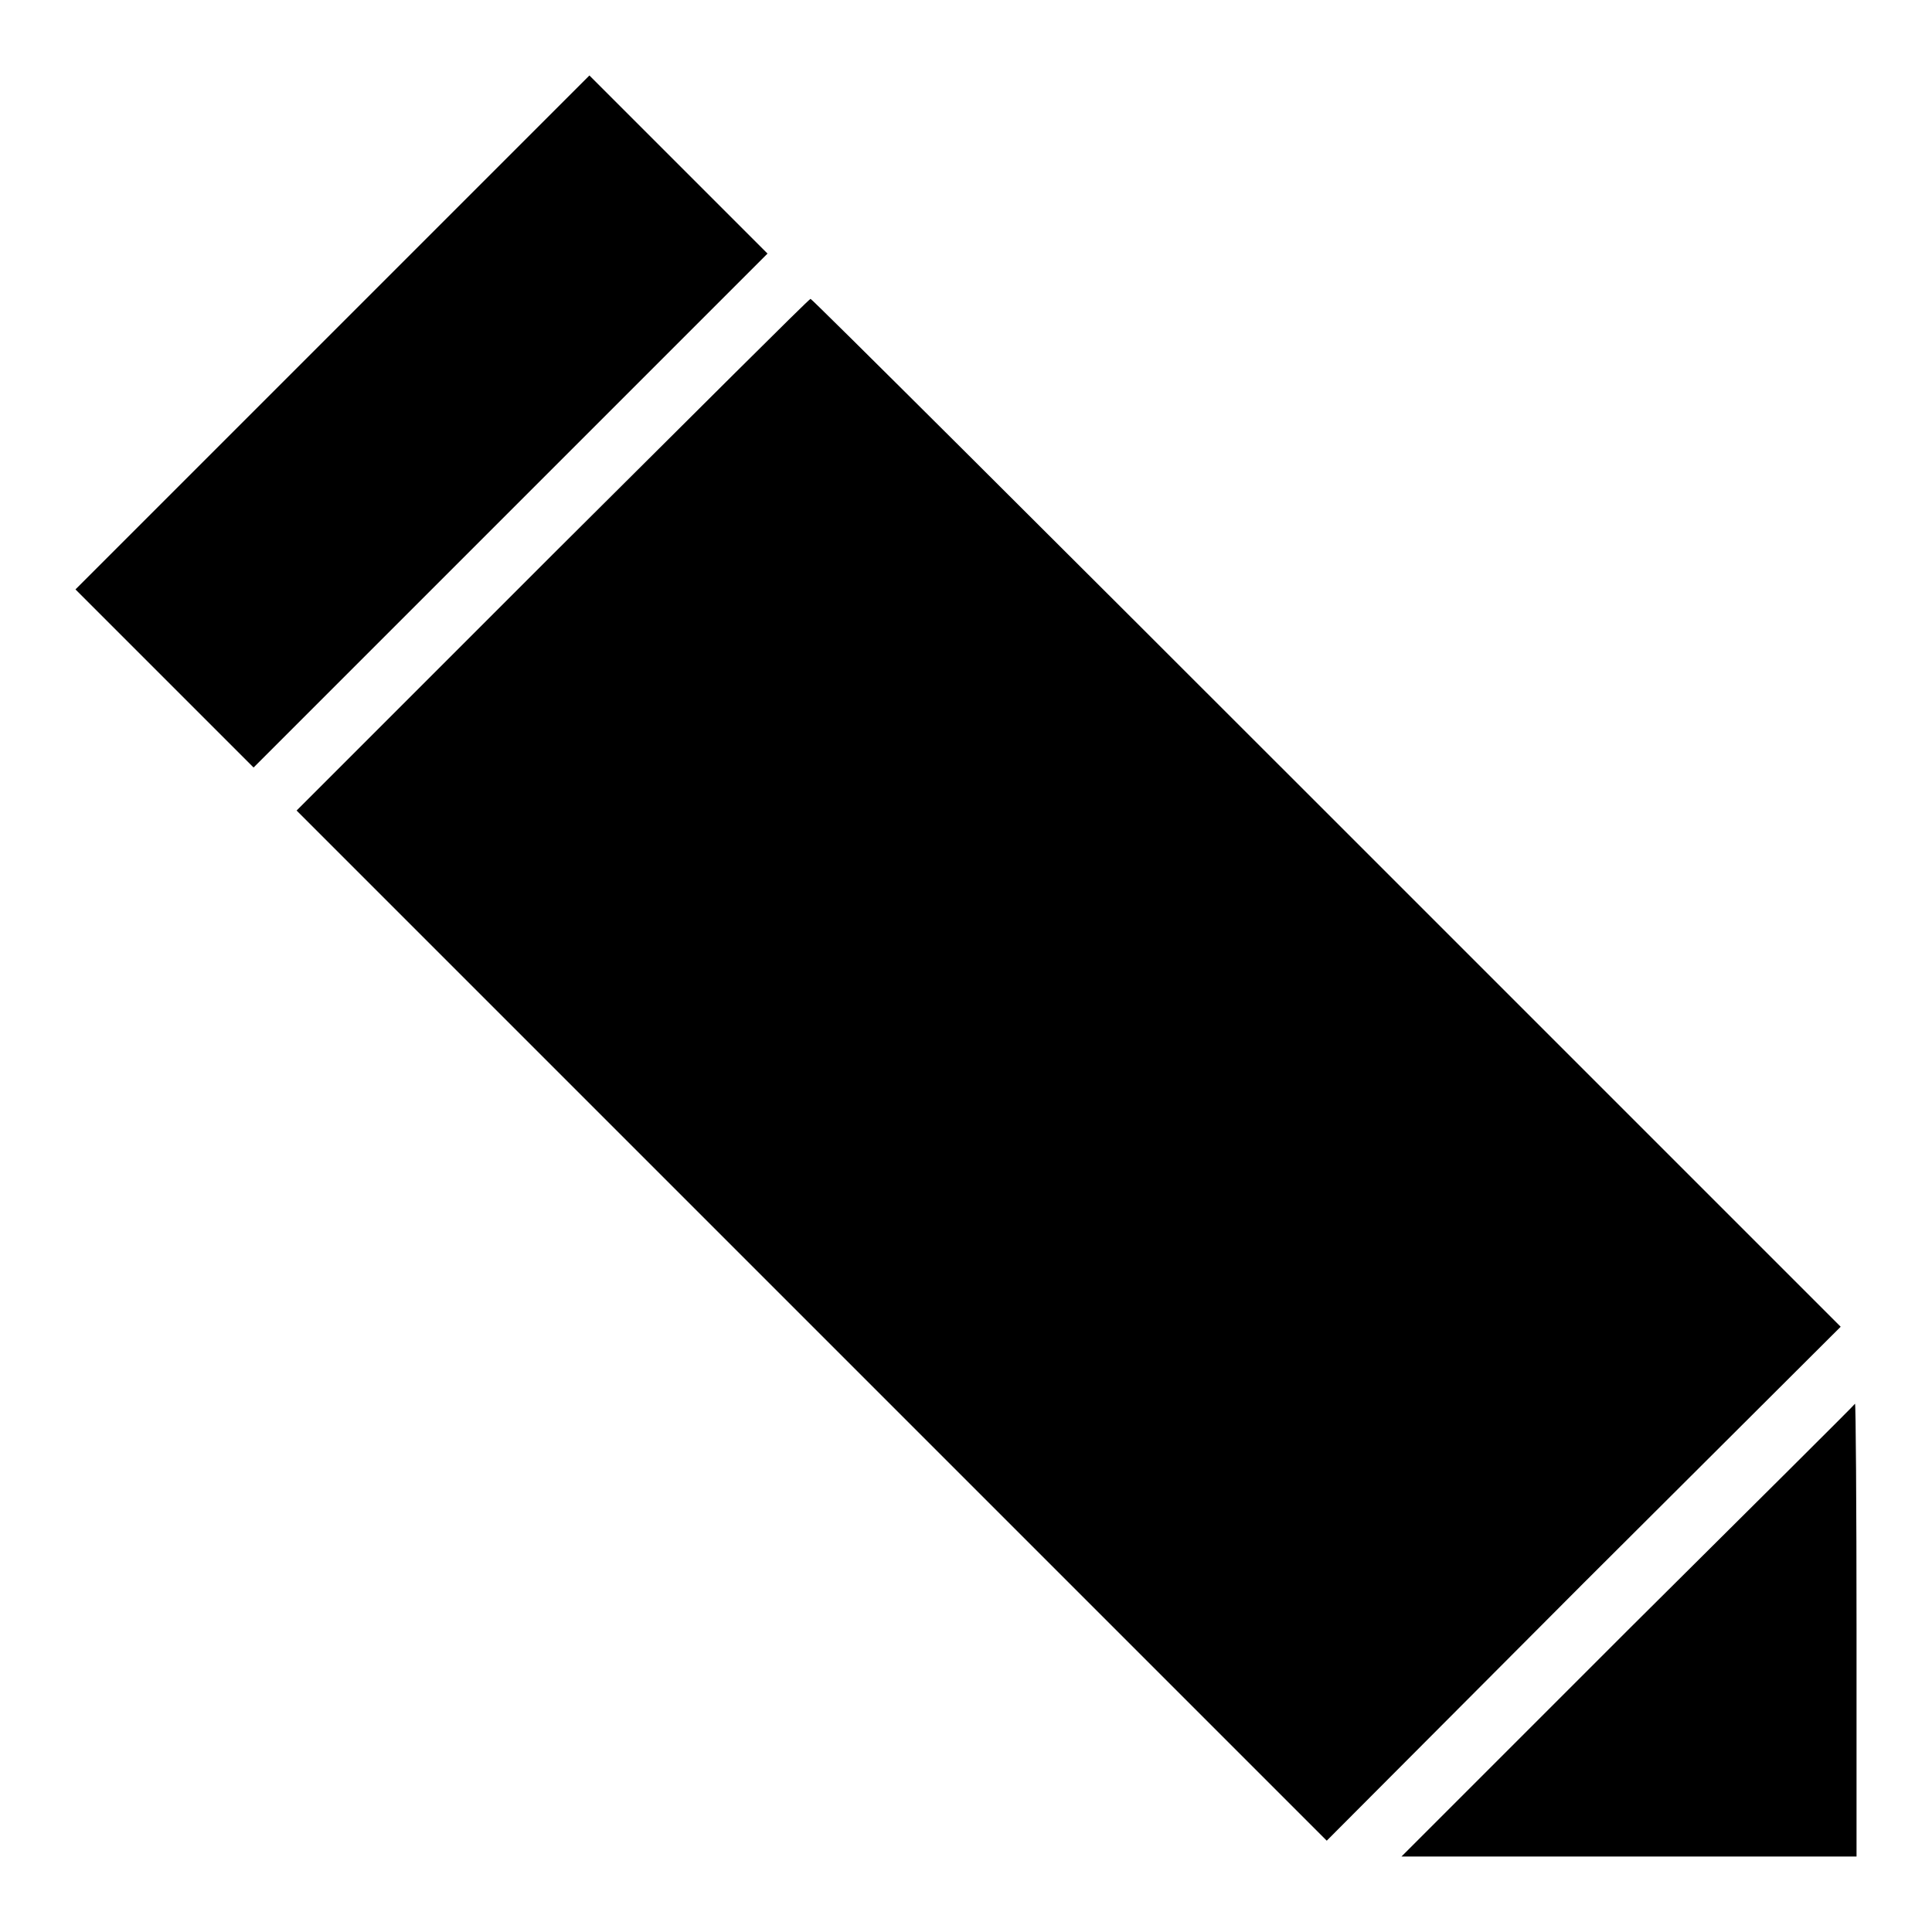
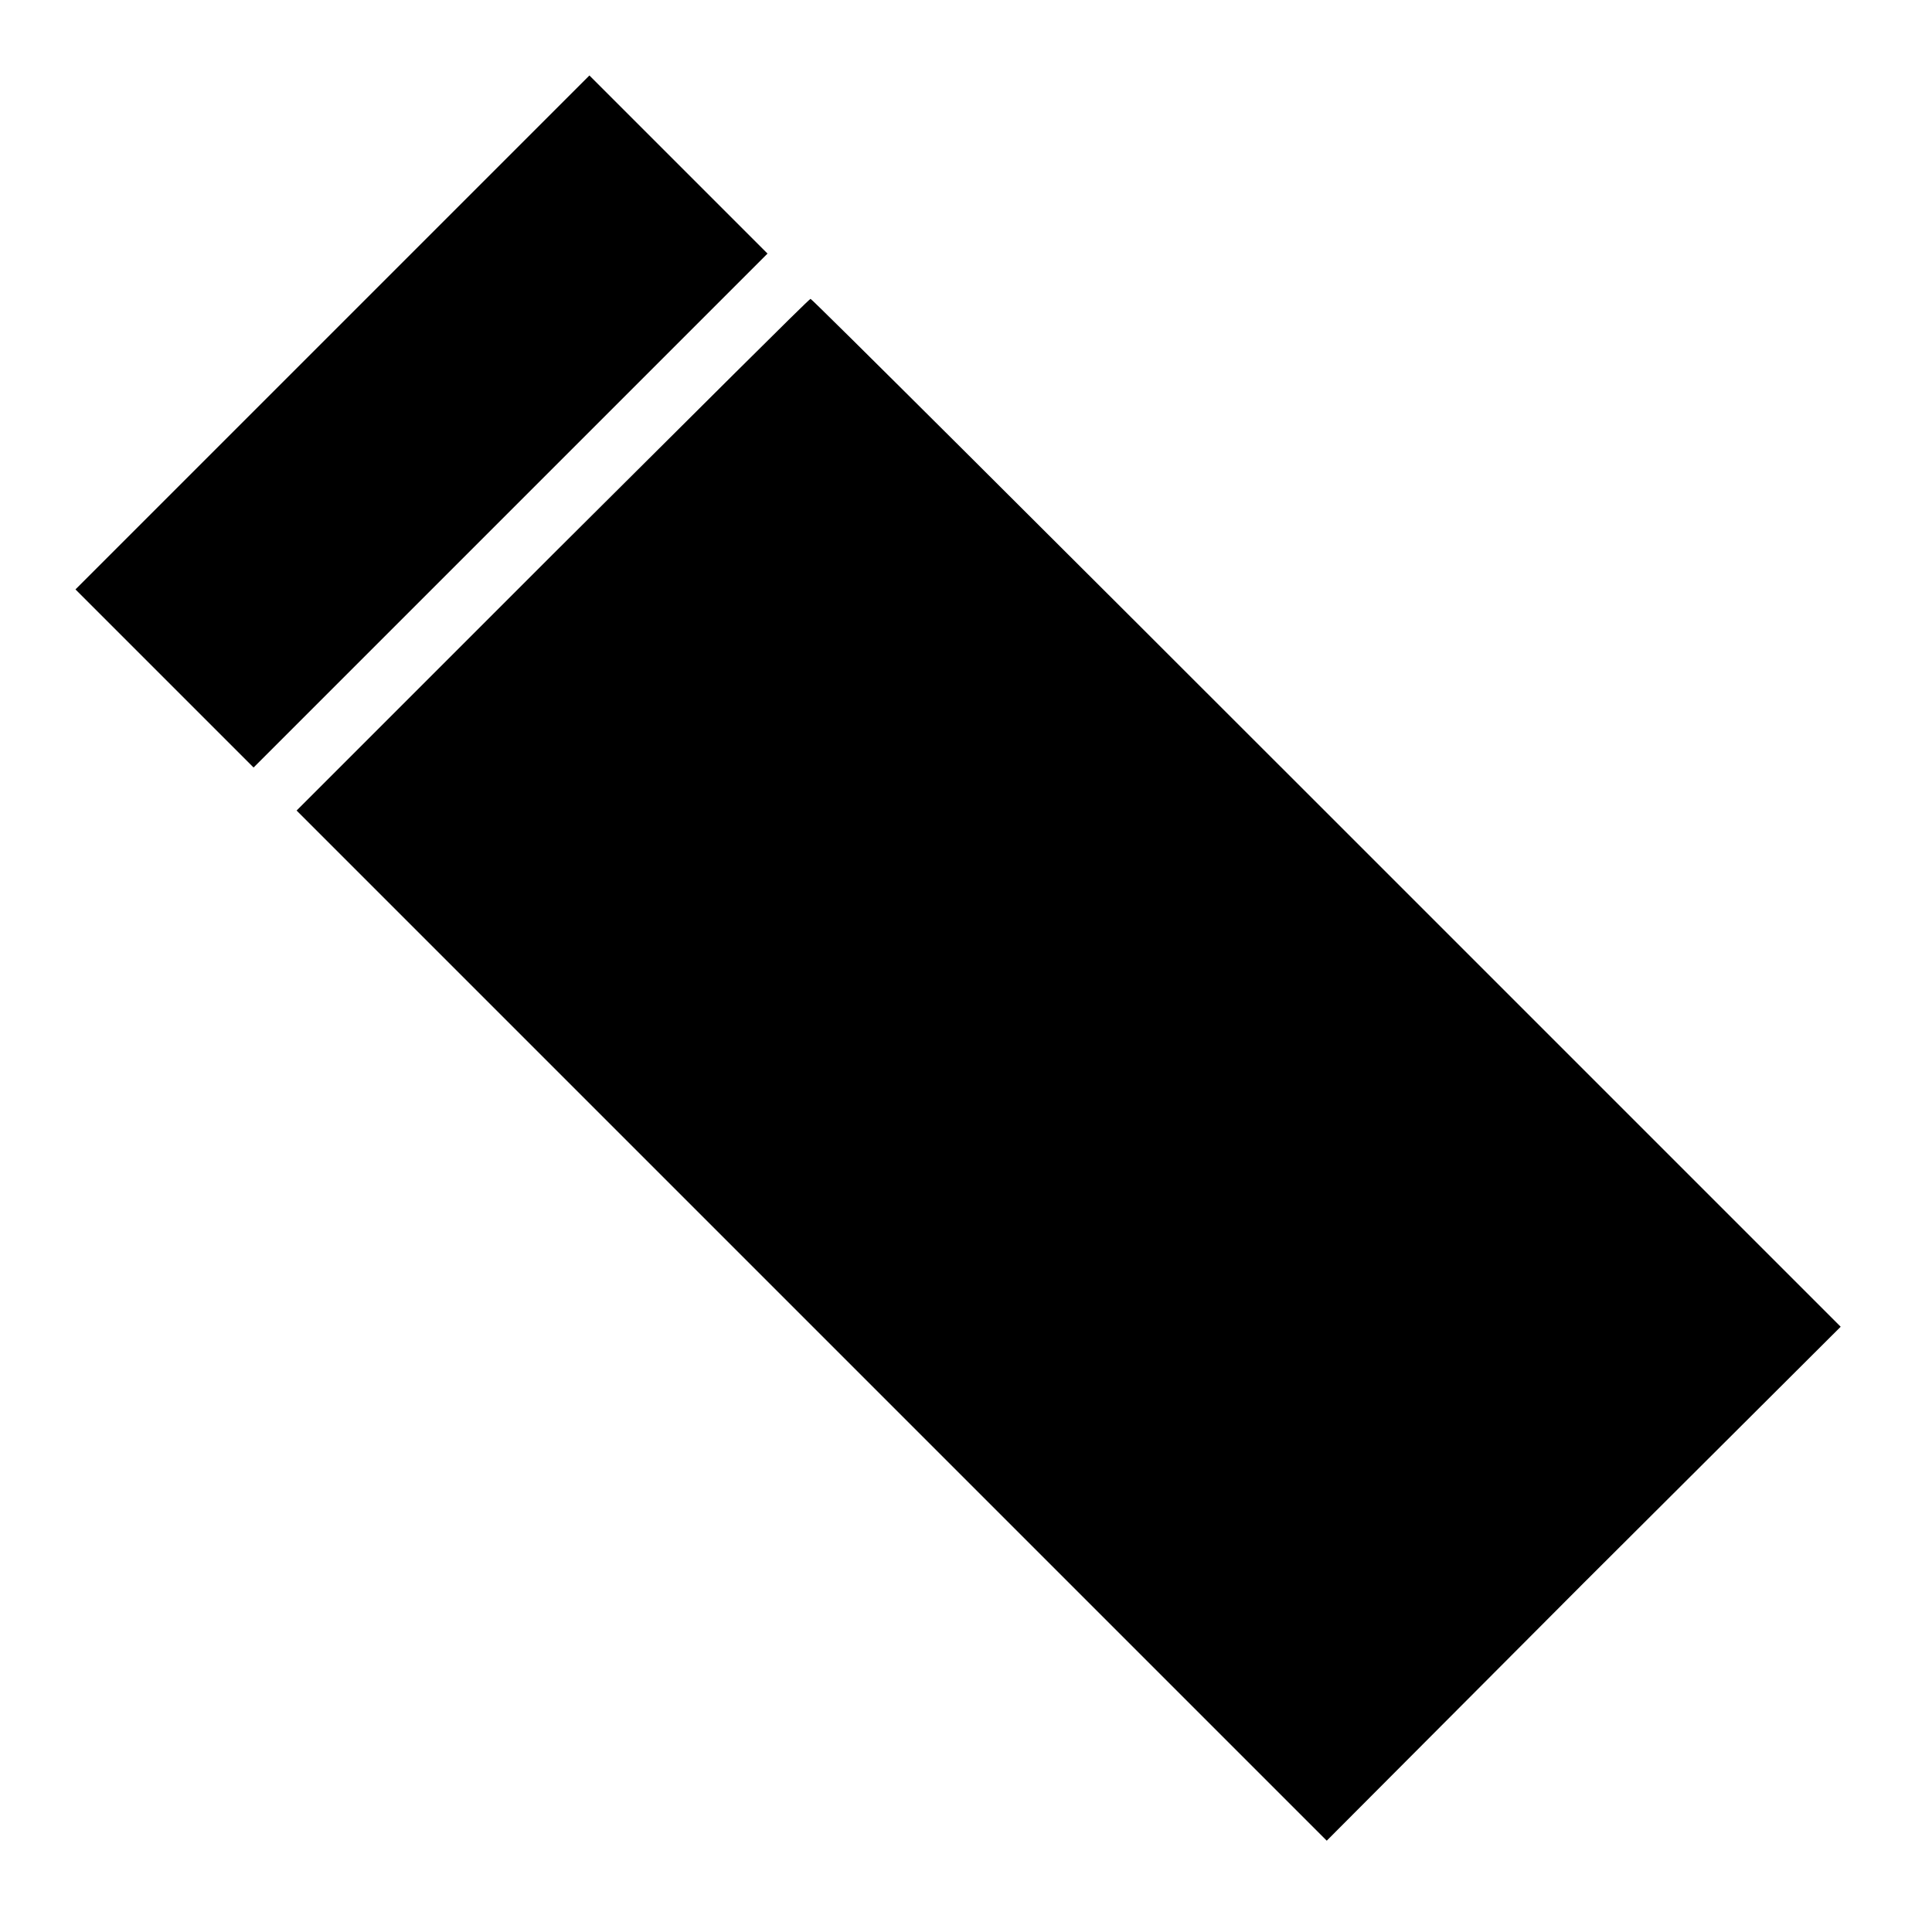
<svg xmlns="http://www.w3.org/2000/svg" version="1.1" x="0px" y="0px" viewBox="0 0 256 256" enable-background="new 0 0 256 256" xml:space="preserve">
  <g>
    <g>
      <g>
        <path fill="#000000" d="M44,44.1l-34,34l11.8,11.8l11.8,11.8l34.1-34.1l34-34L89.9,21.8L78.1,10L44,44.1z" />
        <path fill="#000000" d="M73.2,73.5l-33.9,33.9l68.3,68.3l68.2,68.2l34-34.1l34.1-34l-68.1-68.1c-37.5-37.5-68.2-68.1-68.4-68.1S91.9,54.9,73.2,73.5z" />
-         <path fill="#000000" d="M215.7,216l-30,30h30.1H246v-30c0-16.5-0.1-30-0.2-30C245.8,186.1,232.2,199.6,215.7,216z" />
      </g>
    </g>
  </g>
</svg>